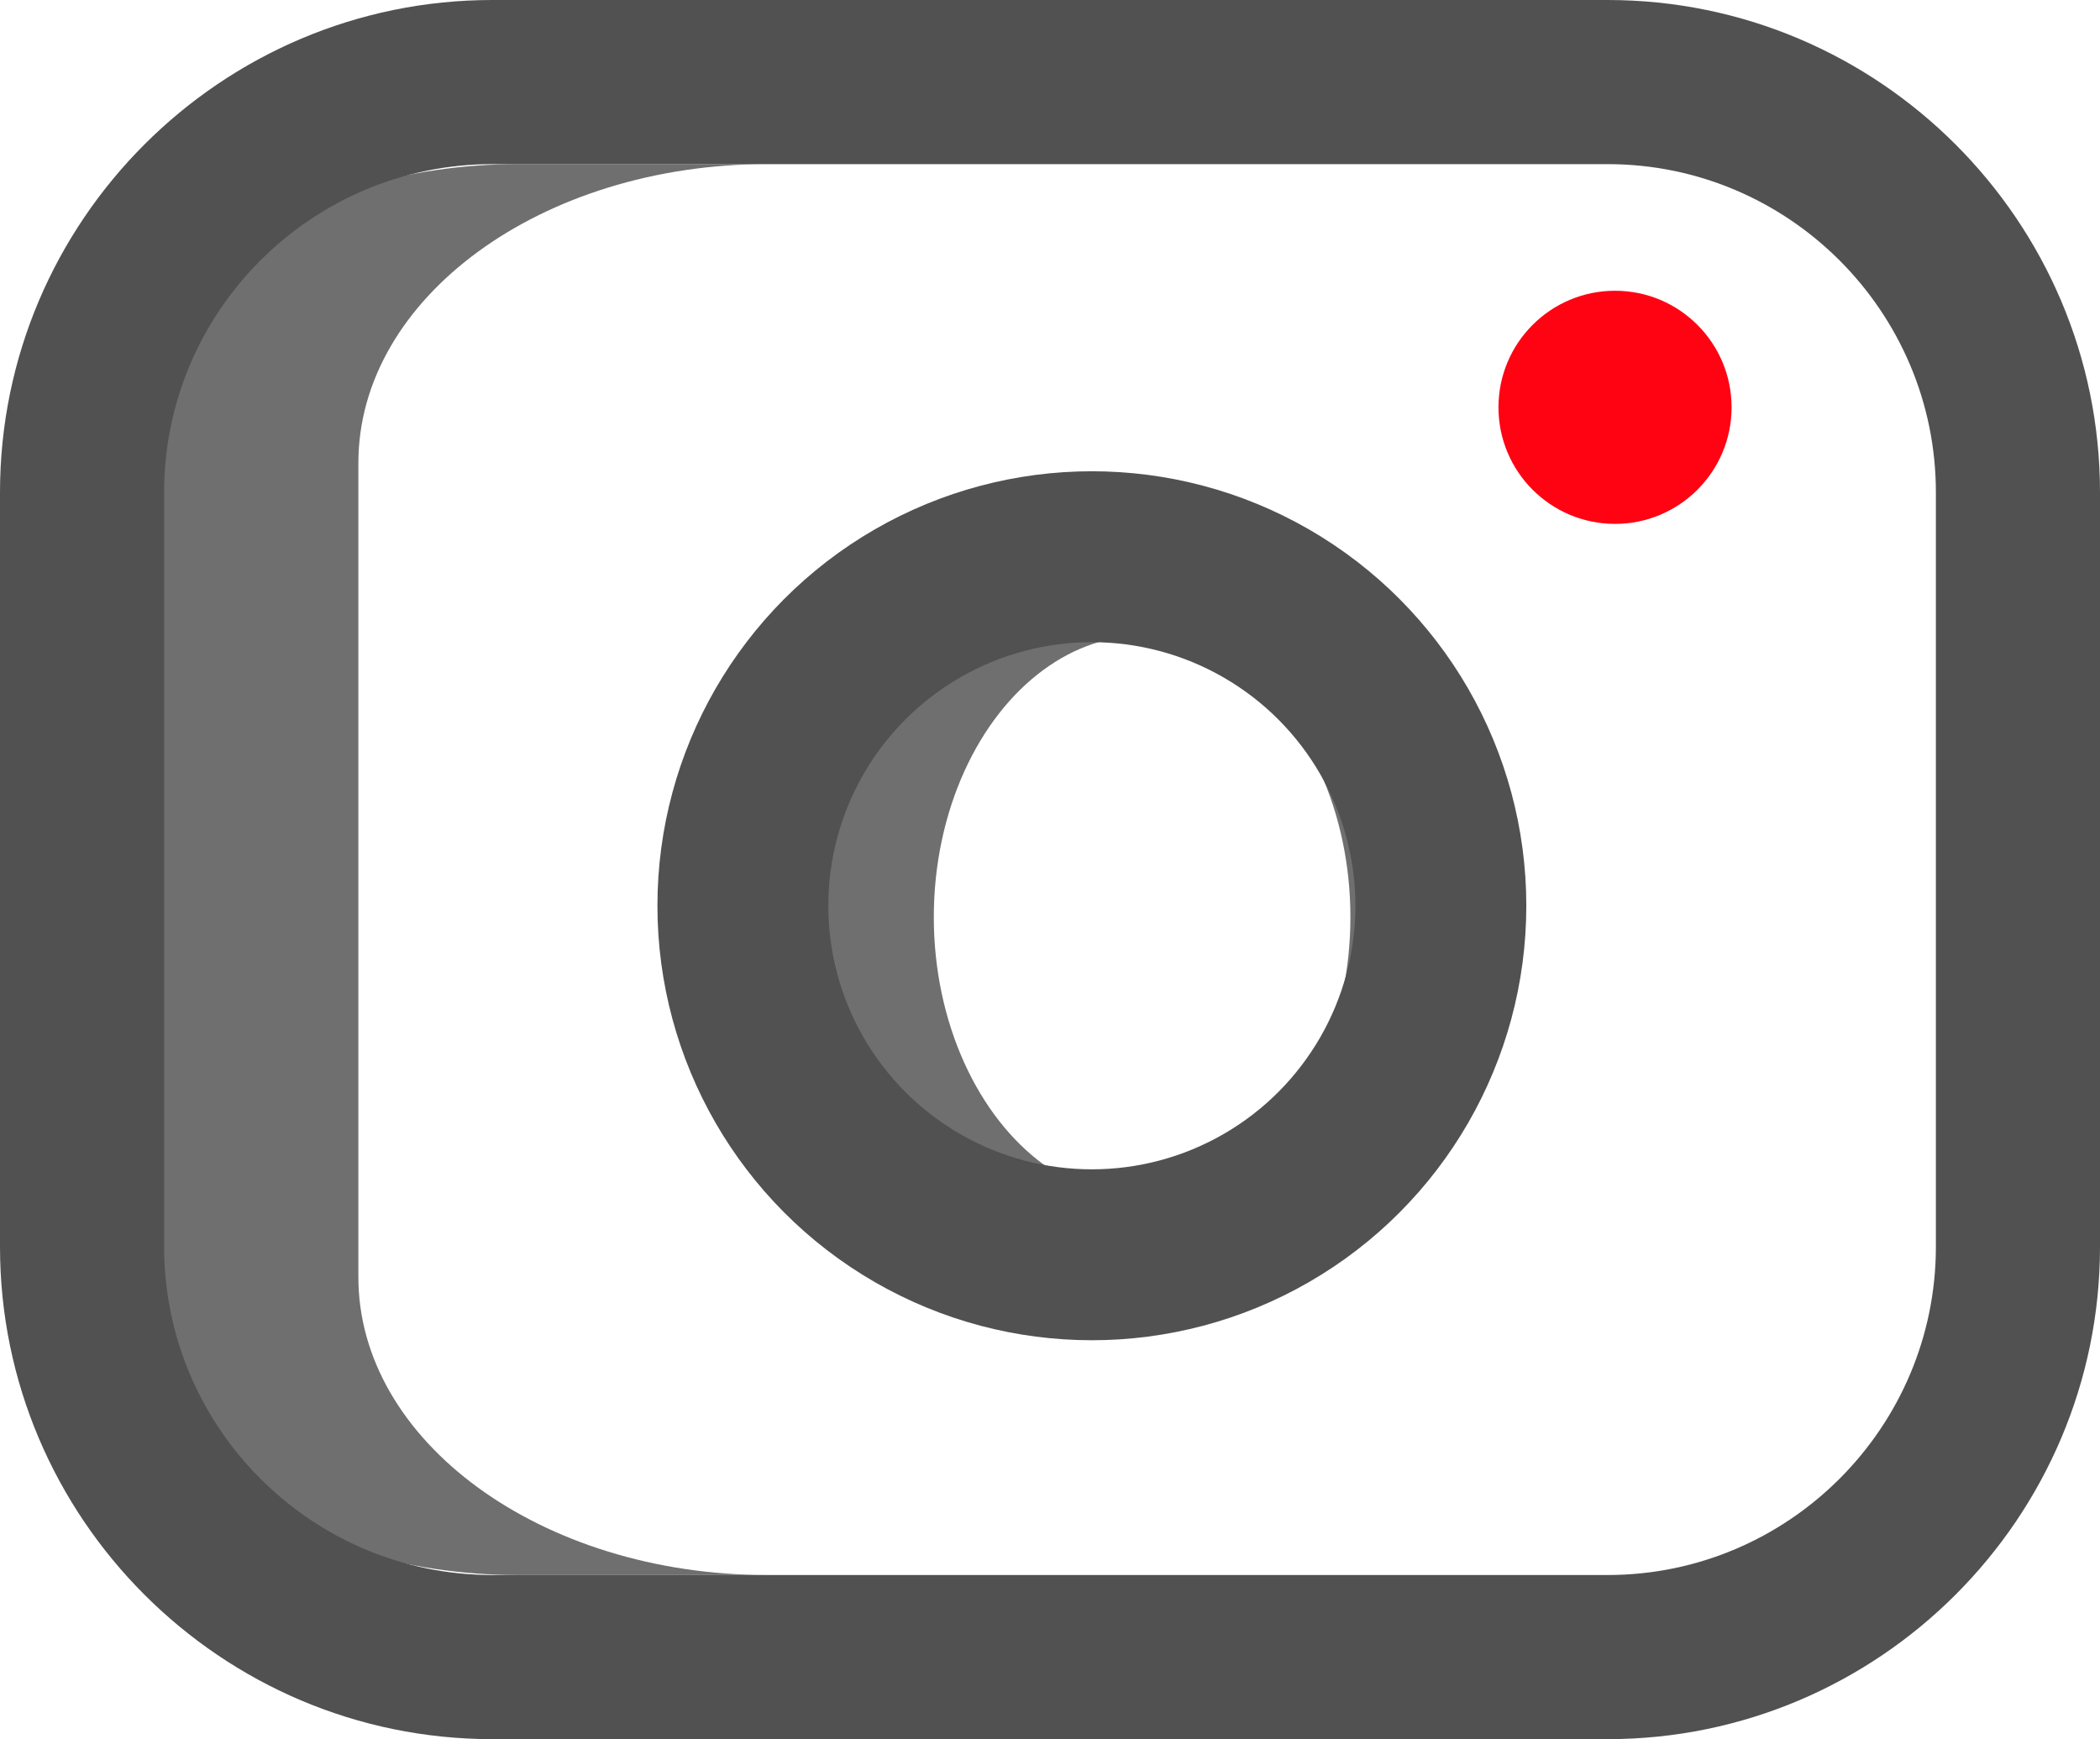
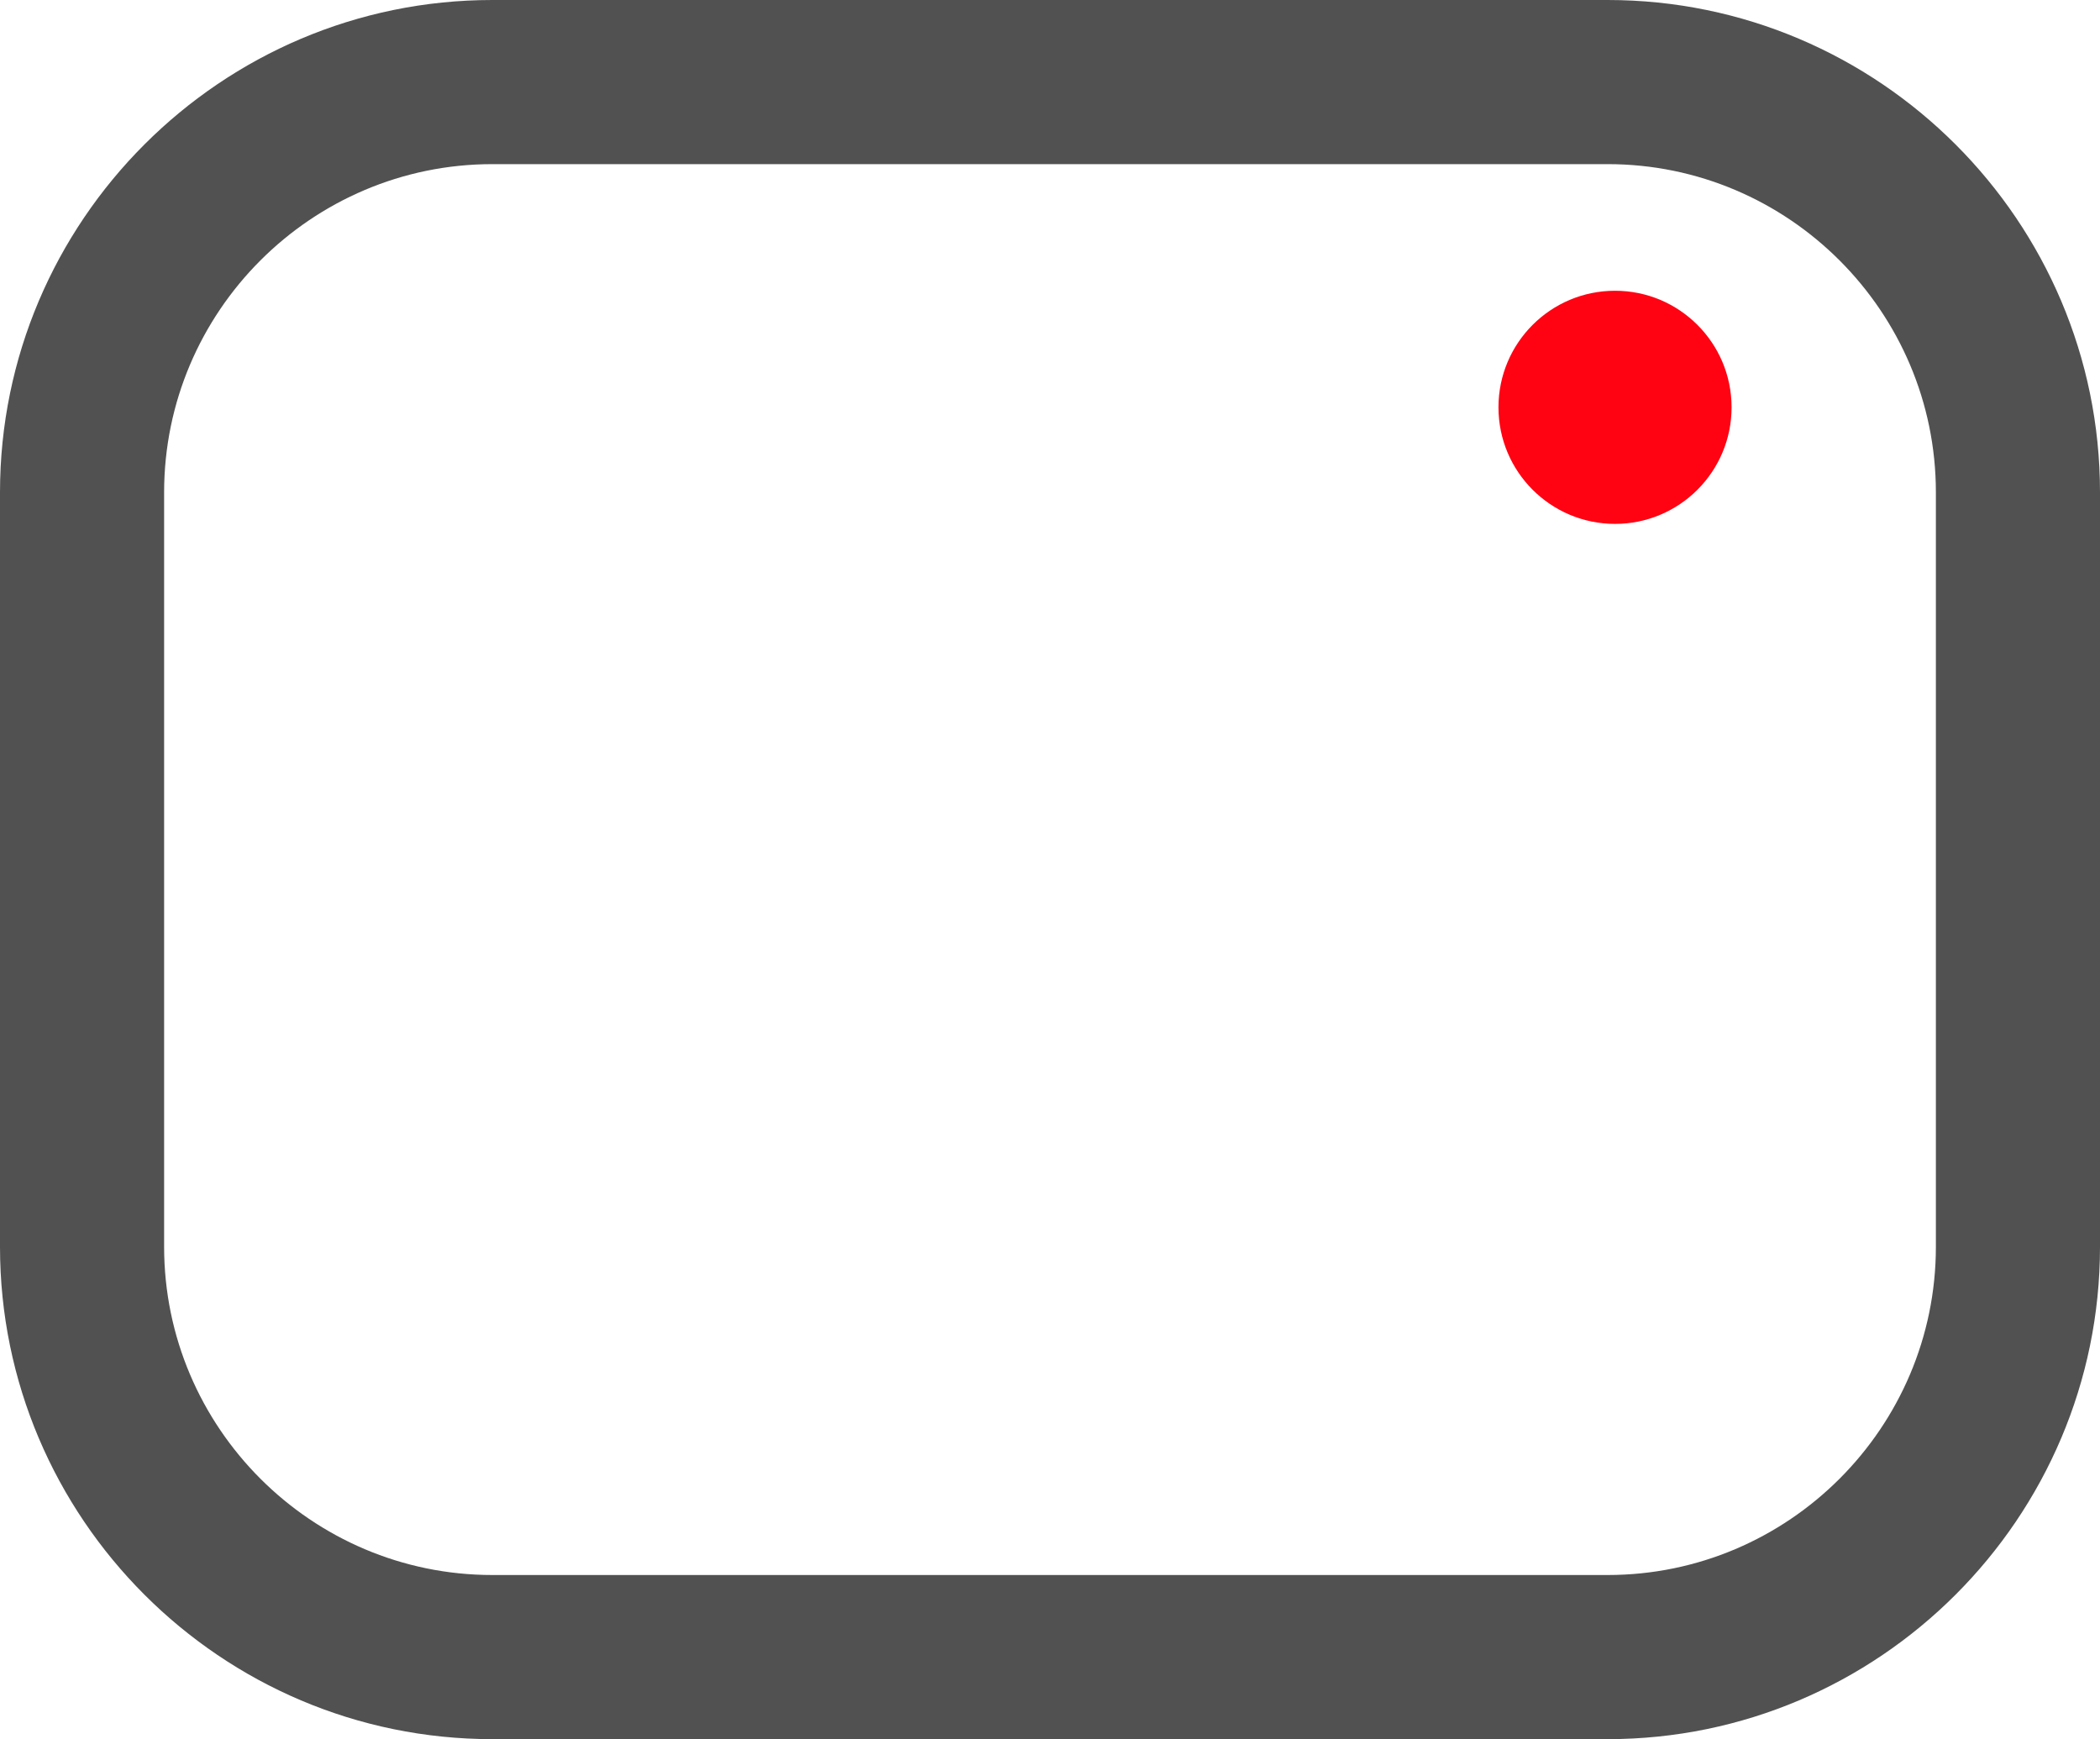
<svg xmlns="http://www.w3.org/2000/svg" version="1.1" id="Layer_1" x="0px" y="0px" viewBox="0 0 313.5 259.6" style="enable-background:new 0 0 313.5 259.6;" xml:space="preserve">
  <style type="text/css">
	.st0{fill:#6F6F6F;}
	.st1{fill:#515151;}
	.st2{fill:none;stroke:#6F6F6F;stroke-width:17.008;stroke-miterlimit:10;}
	.st3{fill:none;stroke:#515151;stroke-width:25.512;stroke-miterlimit:10;}
	.st4{fill:#FF0313;}
</style>
  <g>
-     <path class="st0" d="M114.5,235.1H77.3c-33.8,0-61.2-20-61.2-44.6V69.1c0-24.6,27.4-44.6,61.2-44.6h37.2c-33.7,0-61,20-61,44.6   v121.4C53.4,215.1,80.8,235.1,114.5,235.1z" />
    <path class="st1" d="M0,186.1V73.5C0,33,33,0,73.5,0H240c40.5,0,73.5,33,73.5,73.5v112.6c0,40.5-33,73.5-73.5,73.5H73.5   C33,259.6,0,226.6,0,186.1z M289,73.5c0-27-22-49-49-49H73.5c-27,0-49,22-49,49v112.6c0,27,22,49,49,49H240c27,0,49-22,49-49V73.5z   " />
-     <ellipse class="st2" cx="170.5" cy="136.9" rx="39.6" ry="50.5" />
-     <circle class="st3" cx="163" cy="135.2" r="52.1" />
    <circle class="st4" cx="241.1" cy="60.8" r="17.4" />
  </g>
</svg>